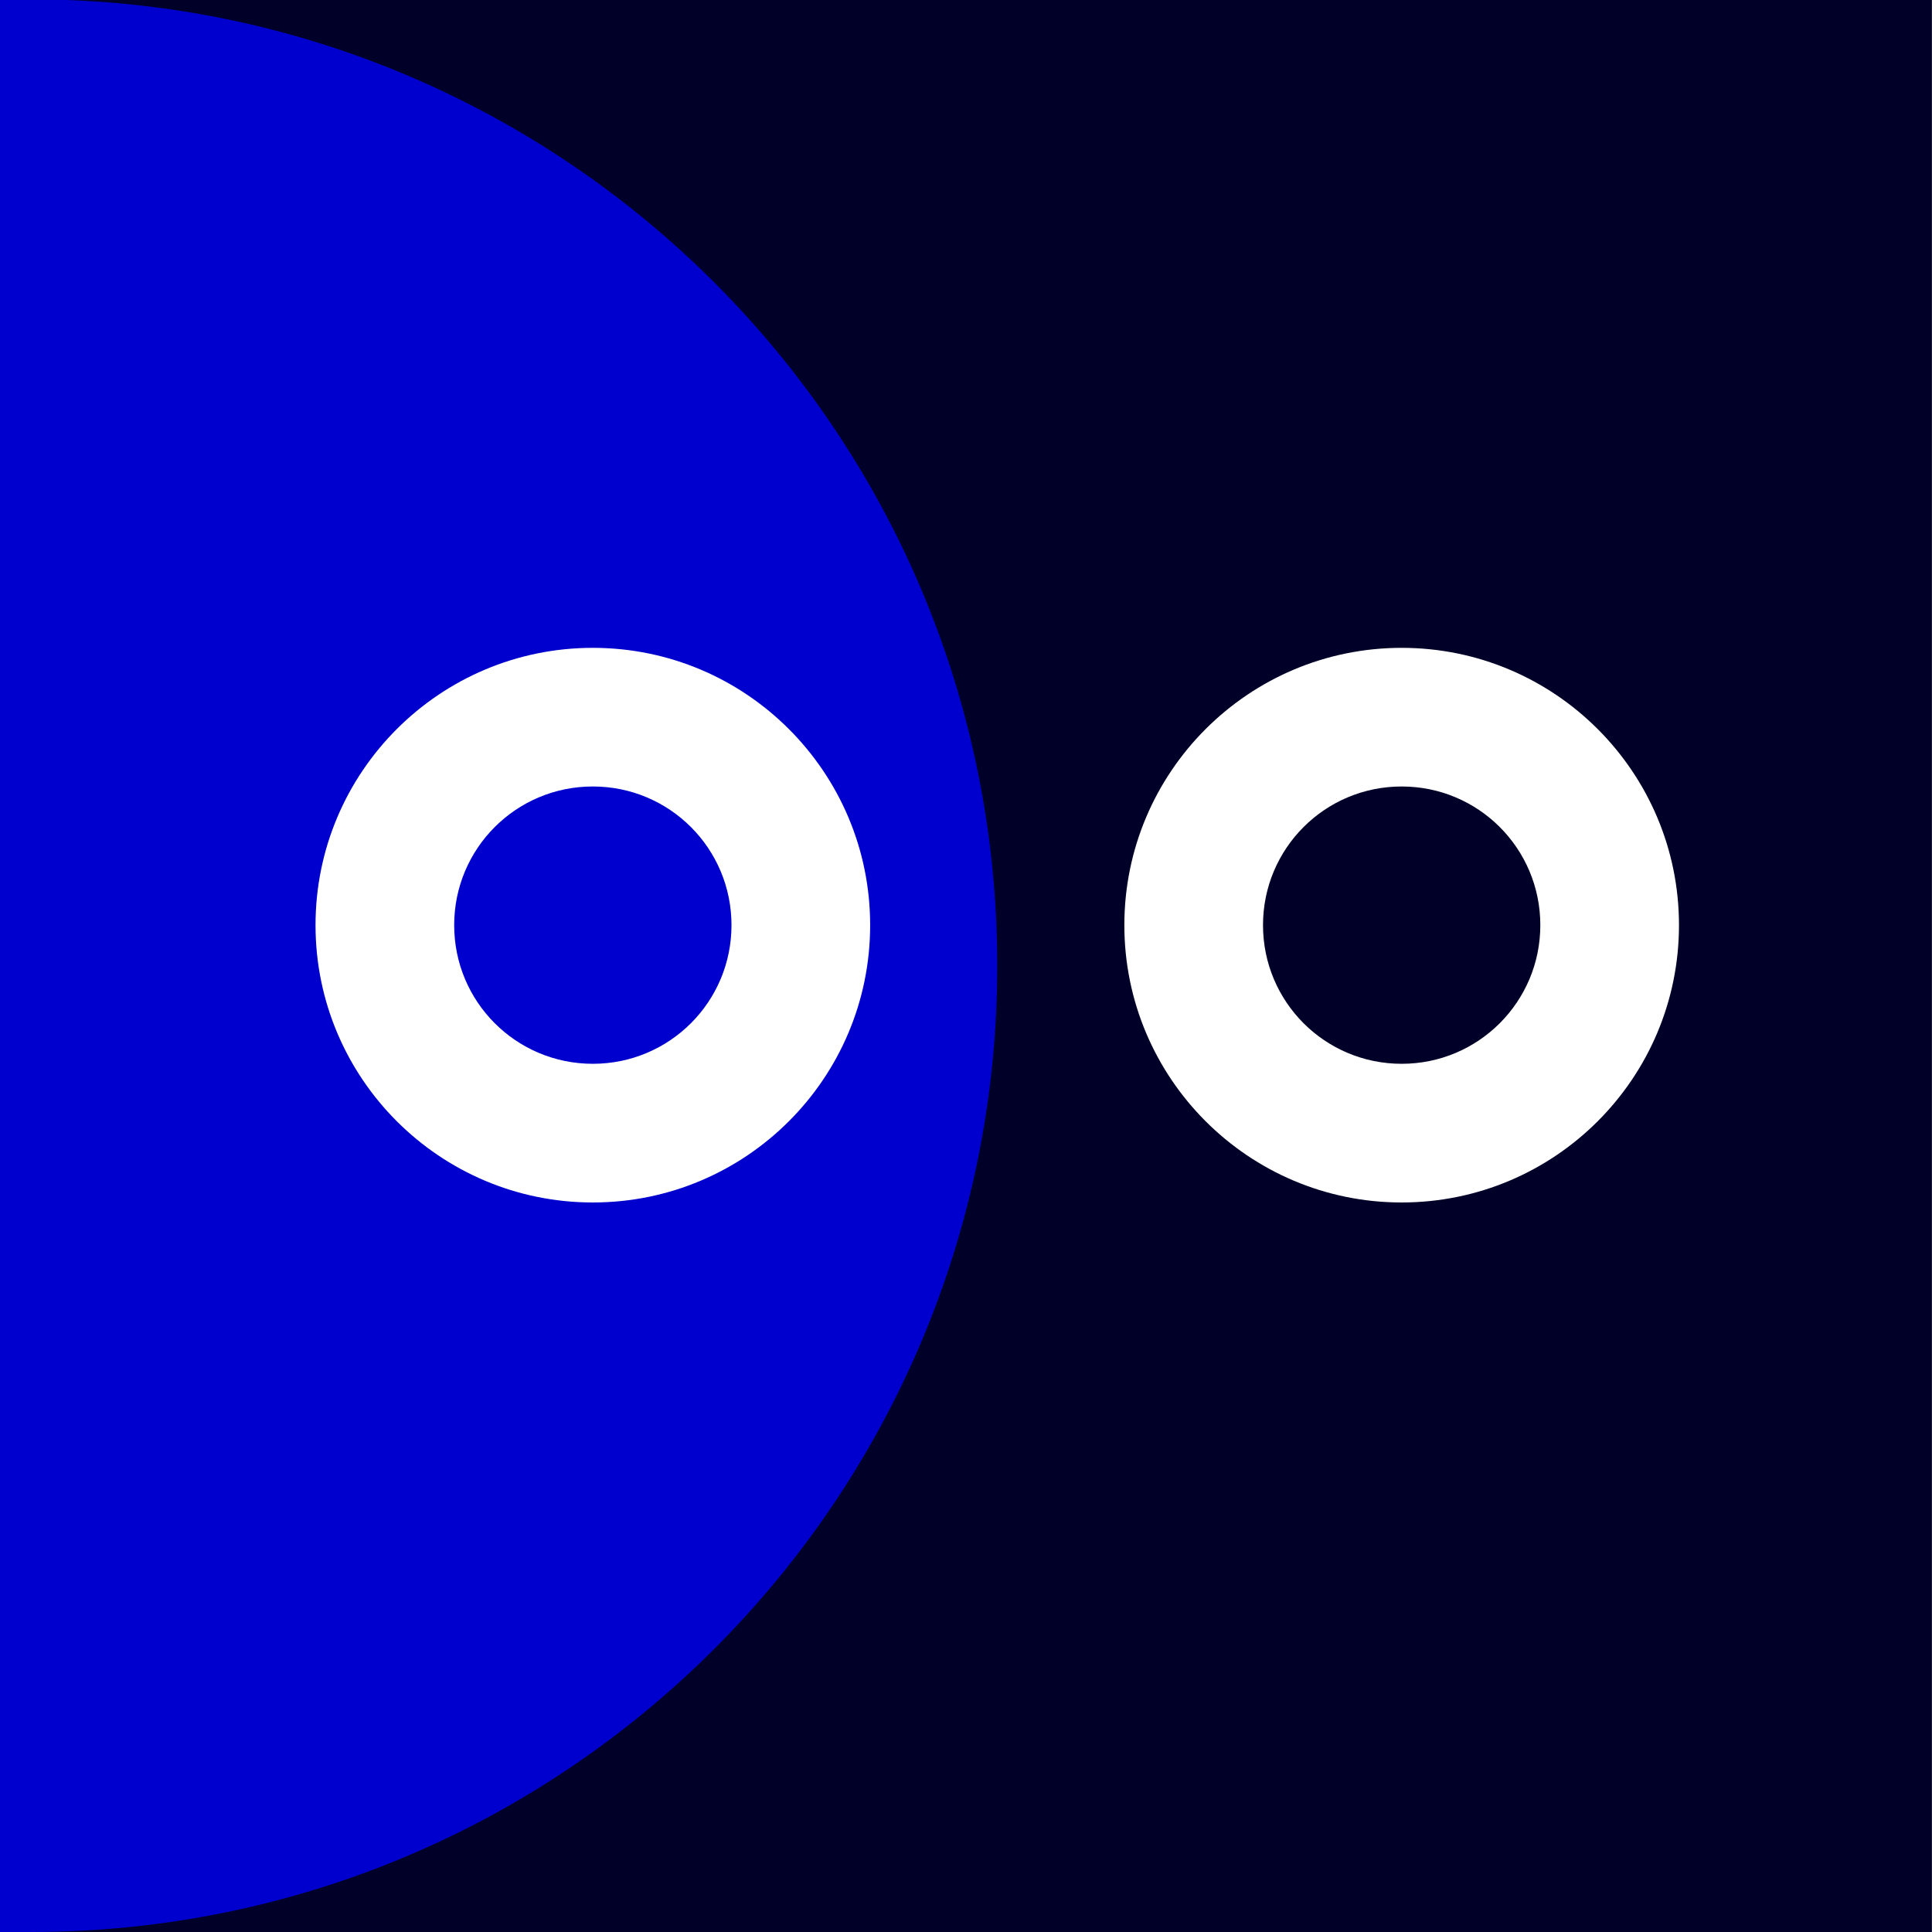
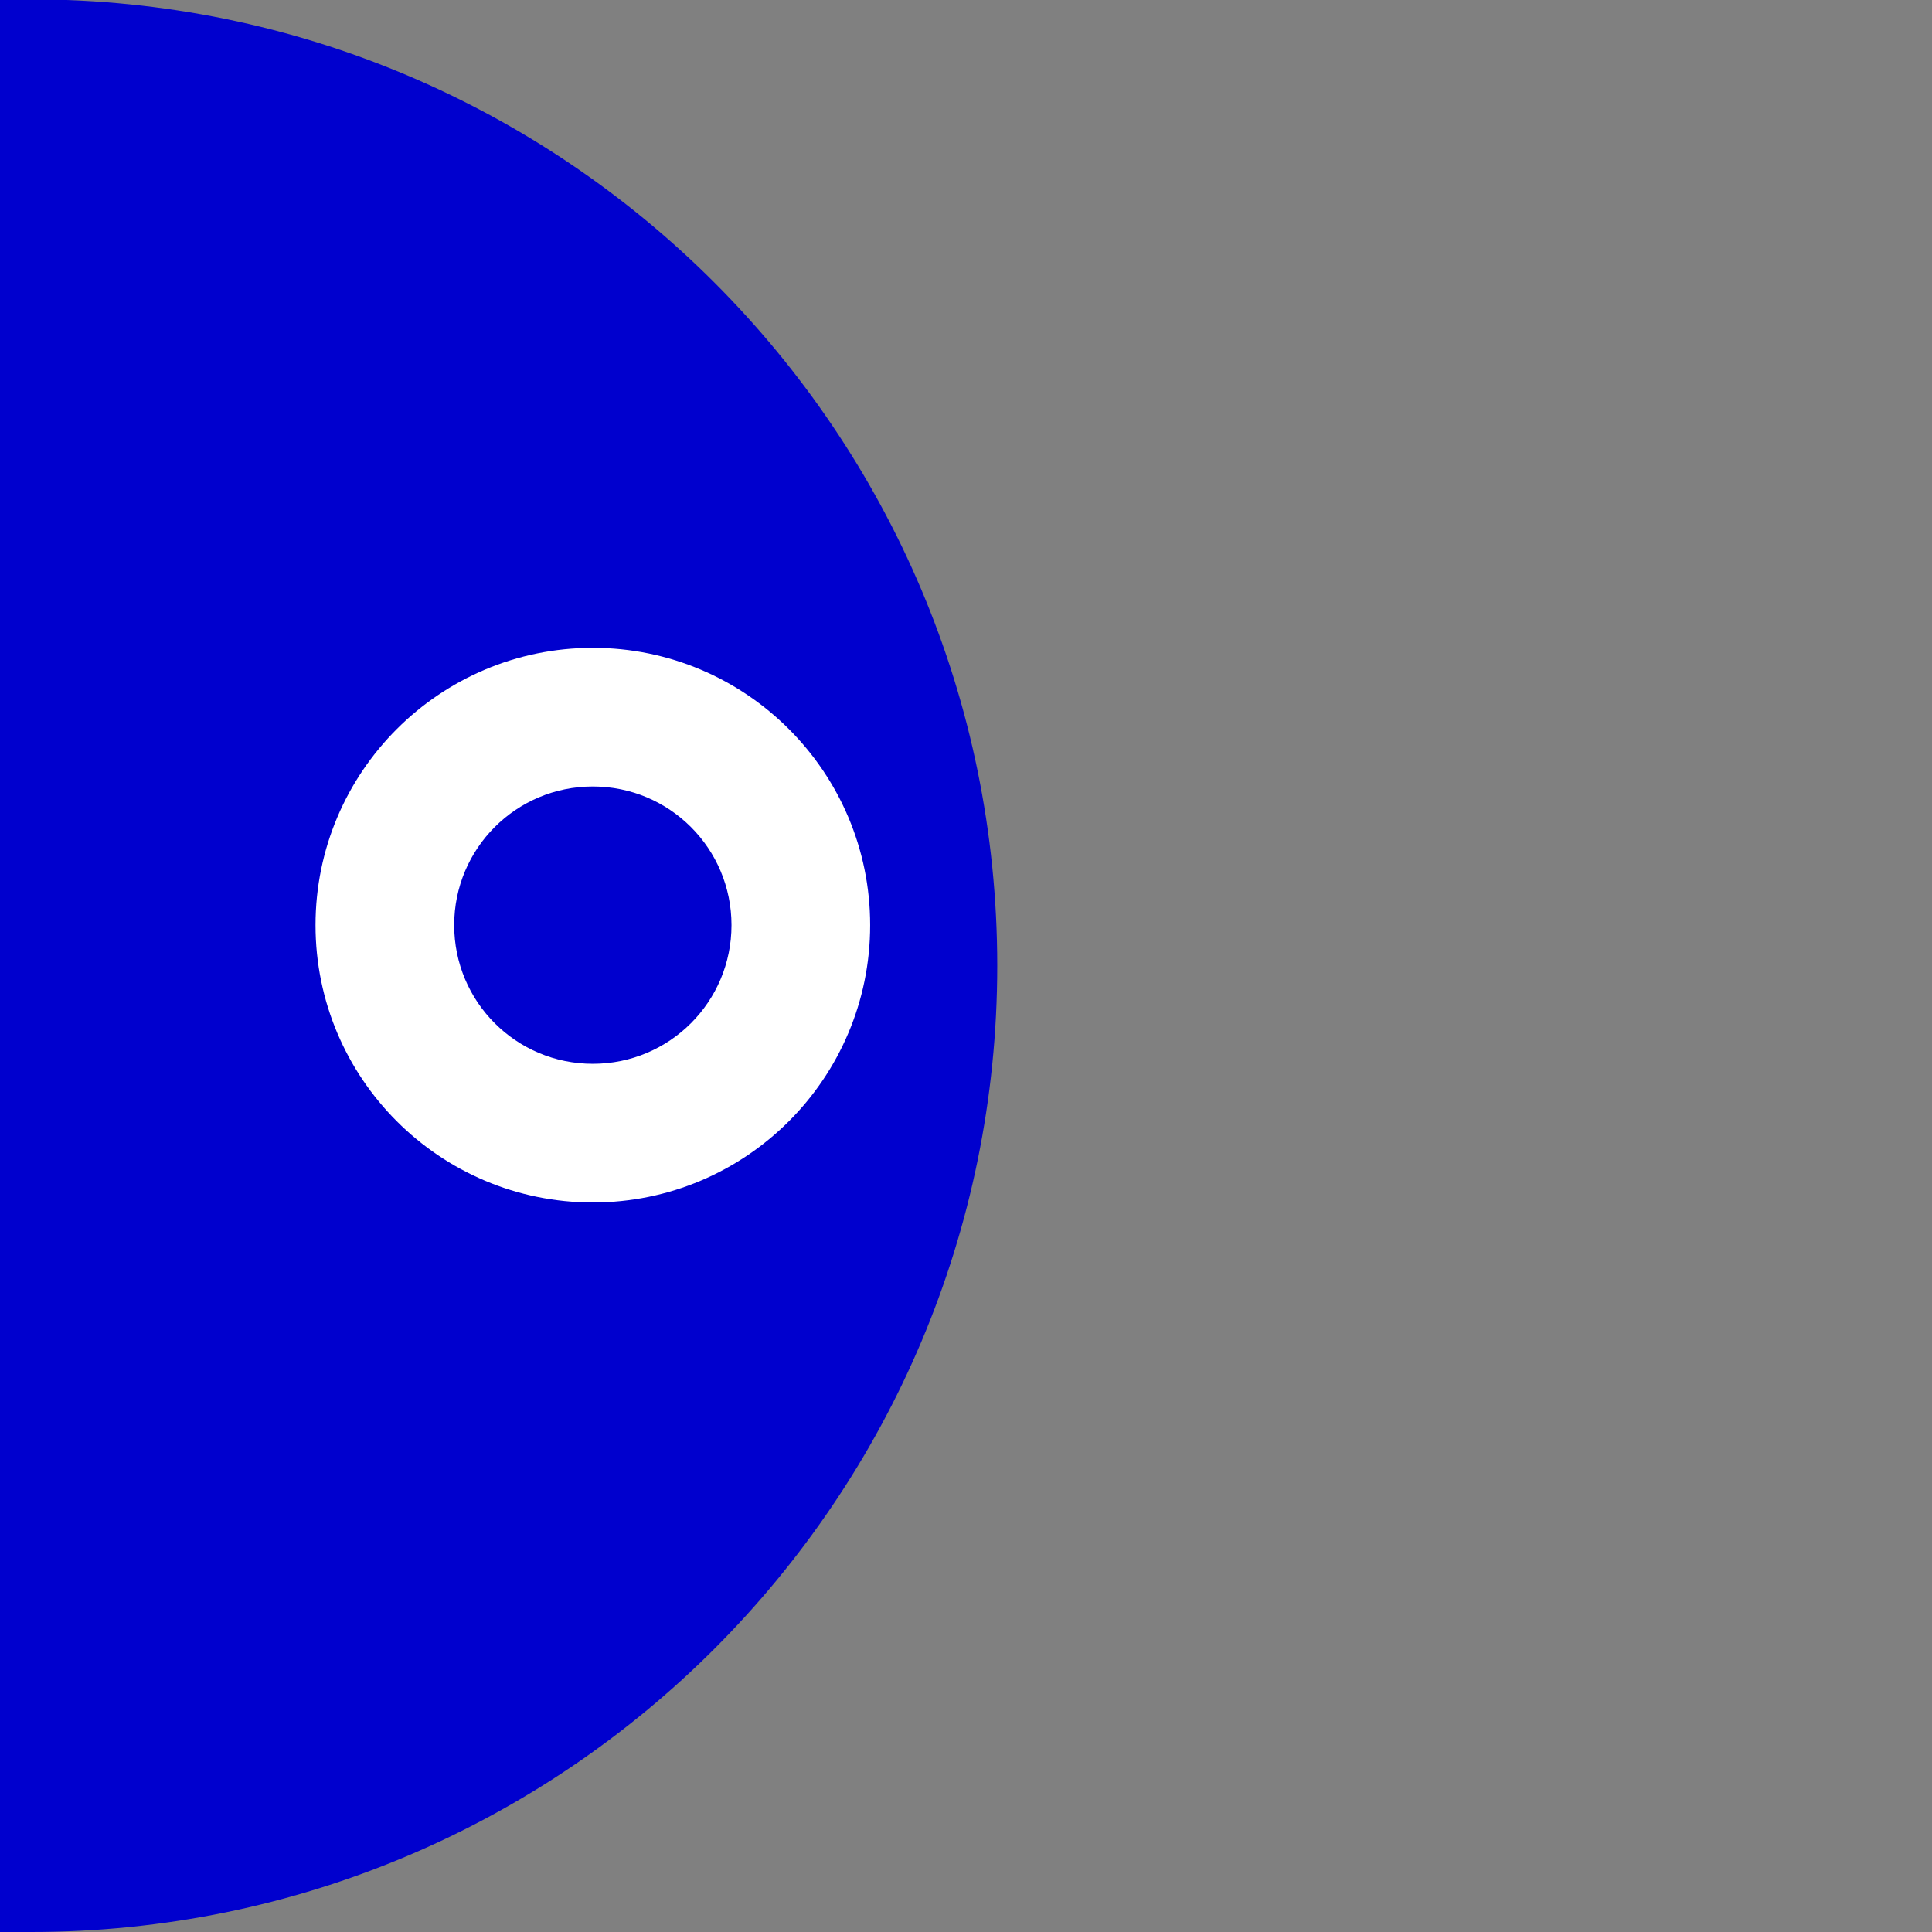
<svg xmlns="http://www.w3.org/2000/svg" xmlns:xlink="http://www.w3.org/1999/xlink" version="1.1" id="Capa_1" x="0px" y="0px" viewBox="0 0 1080 1080" style="enable-background:new 0 0 1080 1080;" xml:space="preserve">
  <rect x="0" y="0" width="1080" height="1080" fill="#808080" stroke="none" />
  <style type="text/css">
	.st0{clip-path:url(#SVGID_2_);fill:#000028;}
	.st1{clip-path:url(#SVGID_2_);fill:#0000CE;}
	.st2{fill:#FFFFFF;}
</style>
  <g>
    <defs>
      <rect id="SVGID_1_" x="-0.45" y="-0.36" width="1080.36" height="1080.36" />
    </defs>
    <clipPath id="SVGID_2_">
      <use xlink:href="#SVGID_1_" style="overflow:visible;" />
    </clipPath>
-     <rect x="-0.45" y="-0.36" class="st0" width="1080.36" height="1080.36" />
    <path class="st1" d="M17.29,1080h-540.18V-0.36H17.29c298.33,0,540.18,241.85,540.18,540.18v0   C557.47,838.15,315.62,1080,17.29,1080z" />
  </g>
  <g>
    <path class="st2" d="M331.4,362.15c-85.58,0-155.02,69.44-155.02,155.02s69.43,155.02,155.02,155.02s155.02-69.44,155.02-155.02   S416.98,362.15,331.4,362.15z M331.4,594.67c-42.88,0-77.51-34.63-77.51-77.51s34.63-77.51,77.51-77.51   c42.88,0,77.51,34.63,77.51,77.51S374.28,594.67,331.4,594.67z" />
-     <path class="st2" d="M783.54,362.15c-85.58,0-155.02,69.44-155.02,155.02s69.43,155.02,155.02,155.02s155.02-69.44,155.02-155.02   S869.12,362.15,783.54,362.15z M783.54,594.67c-42.88,0-77.51-34.63-77.51-77.51s34.63-77.51,77.51-77.51   c42.88,0,77.51,34.63,77.51,77.51S826.42,594.67,783.54,594.67z" />
  </g>
</svg>